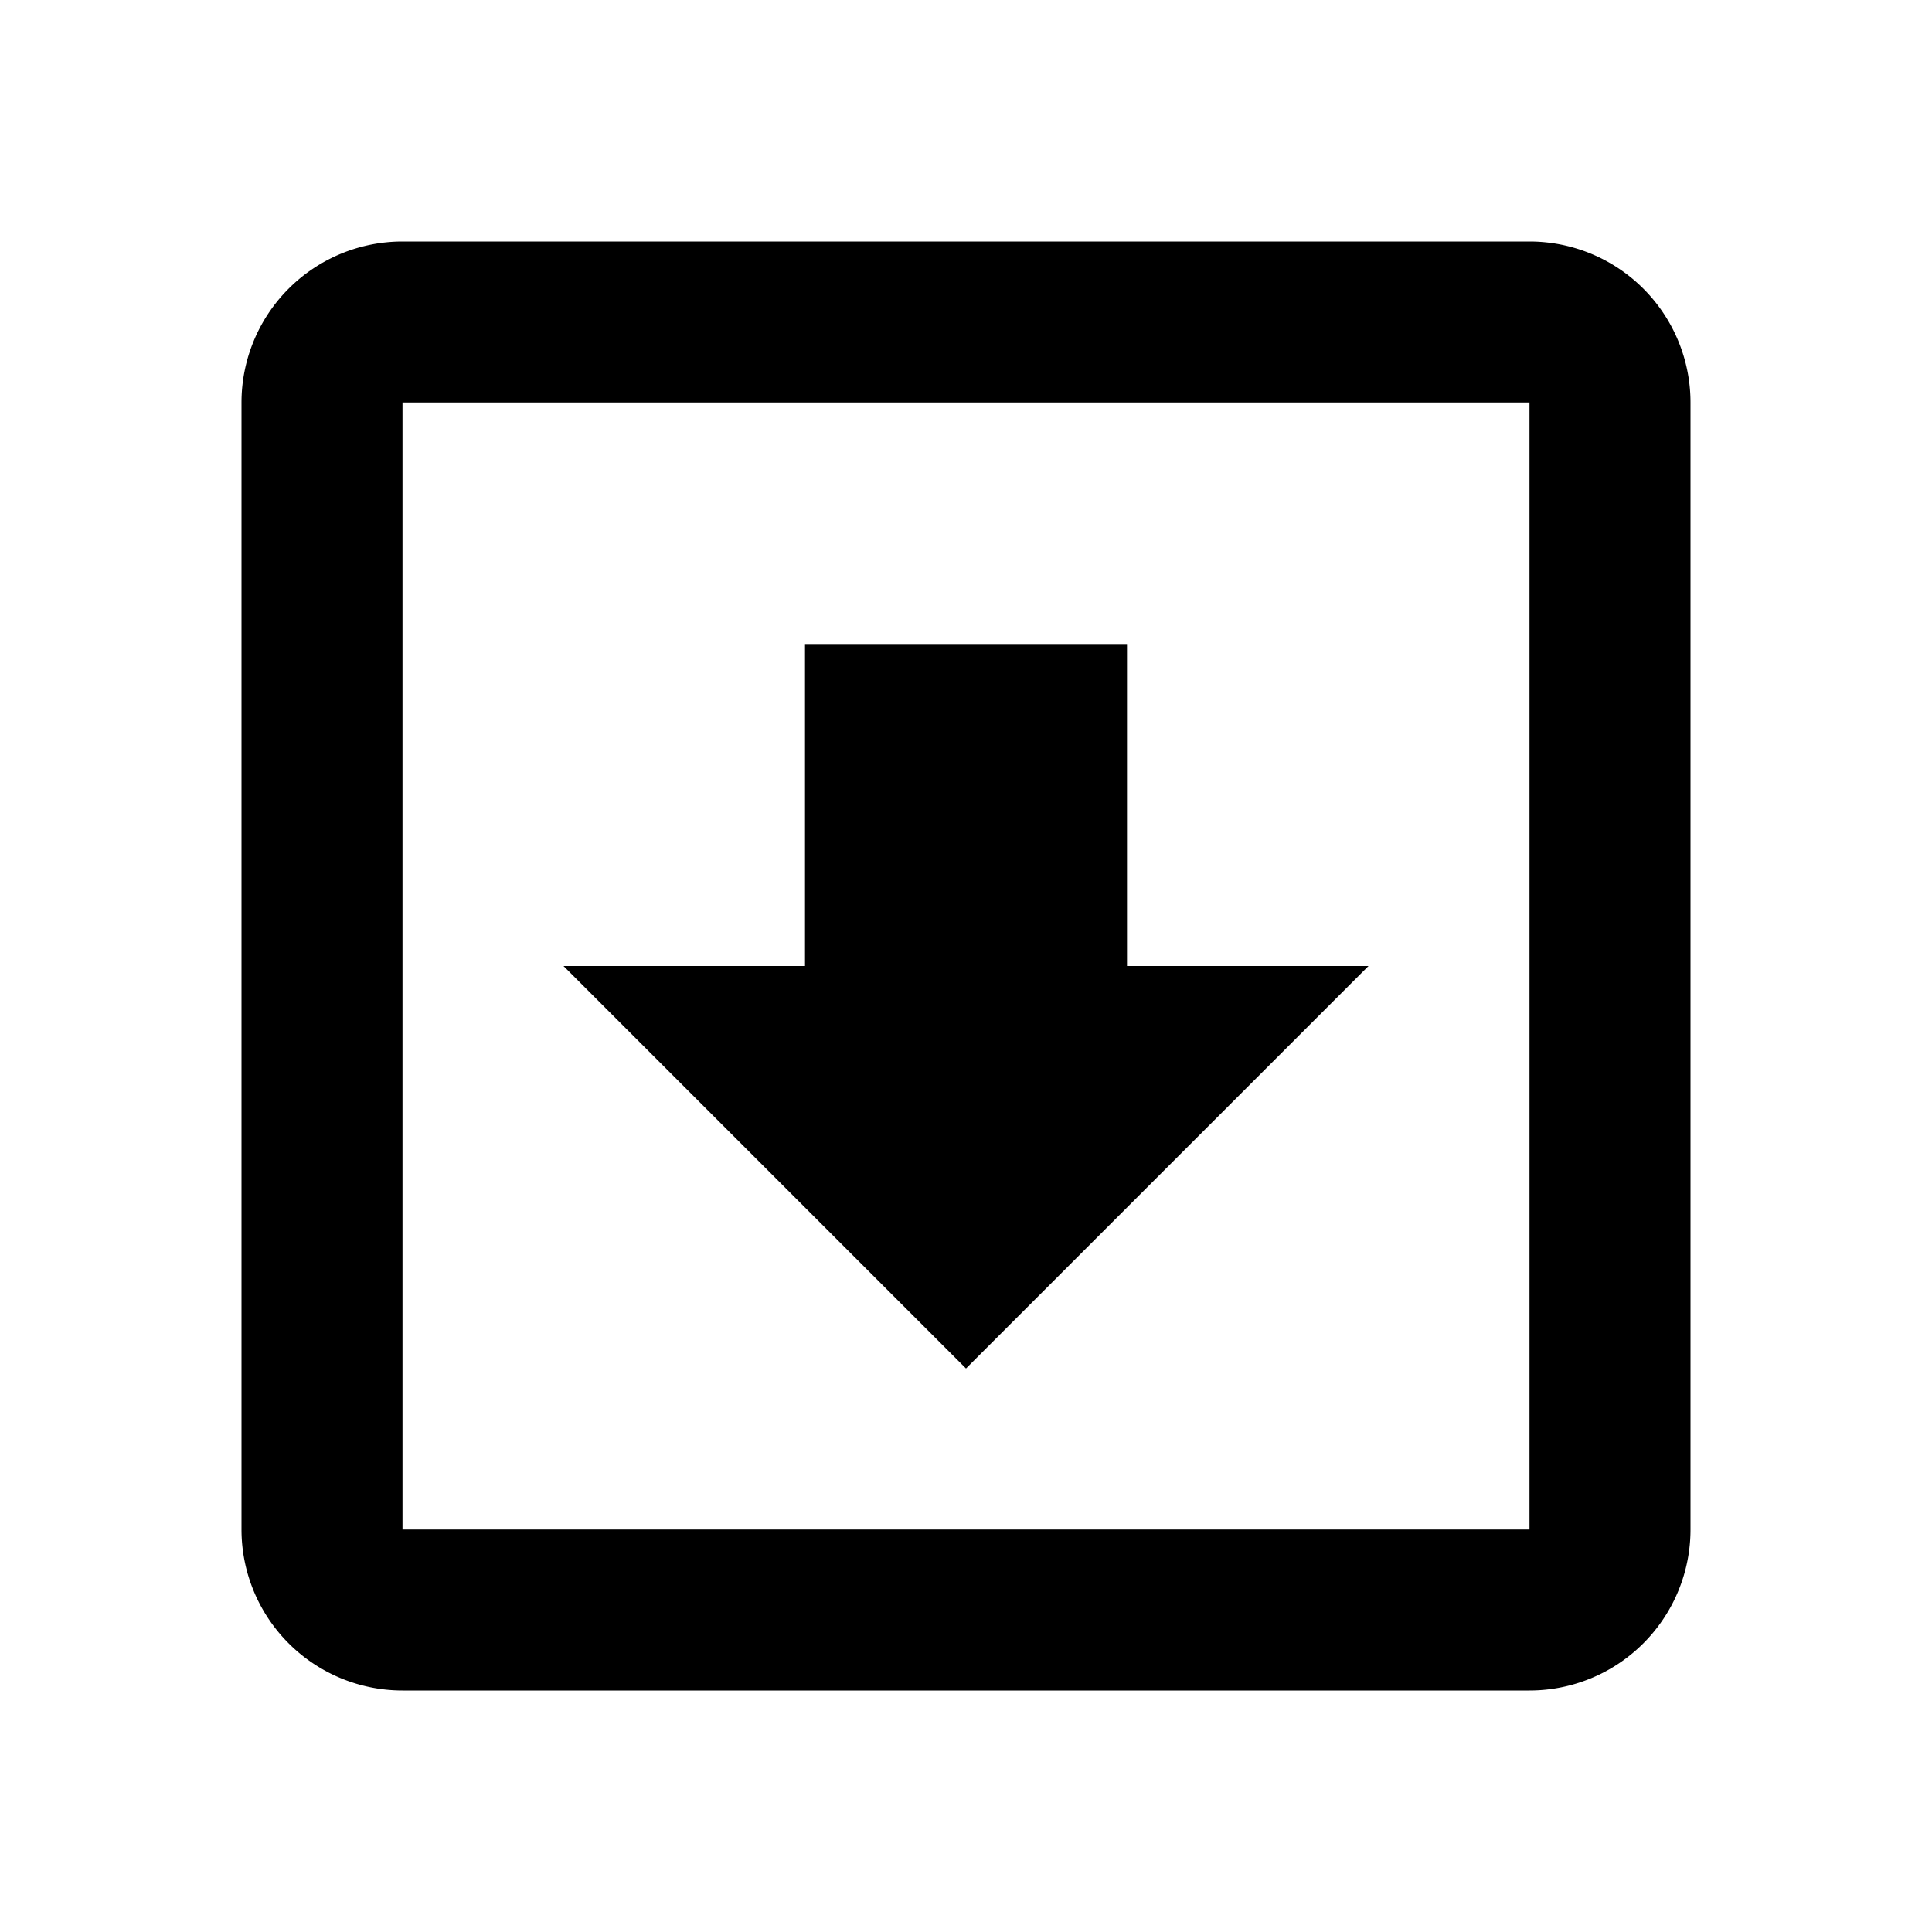
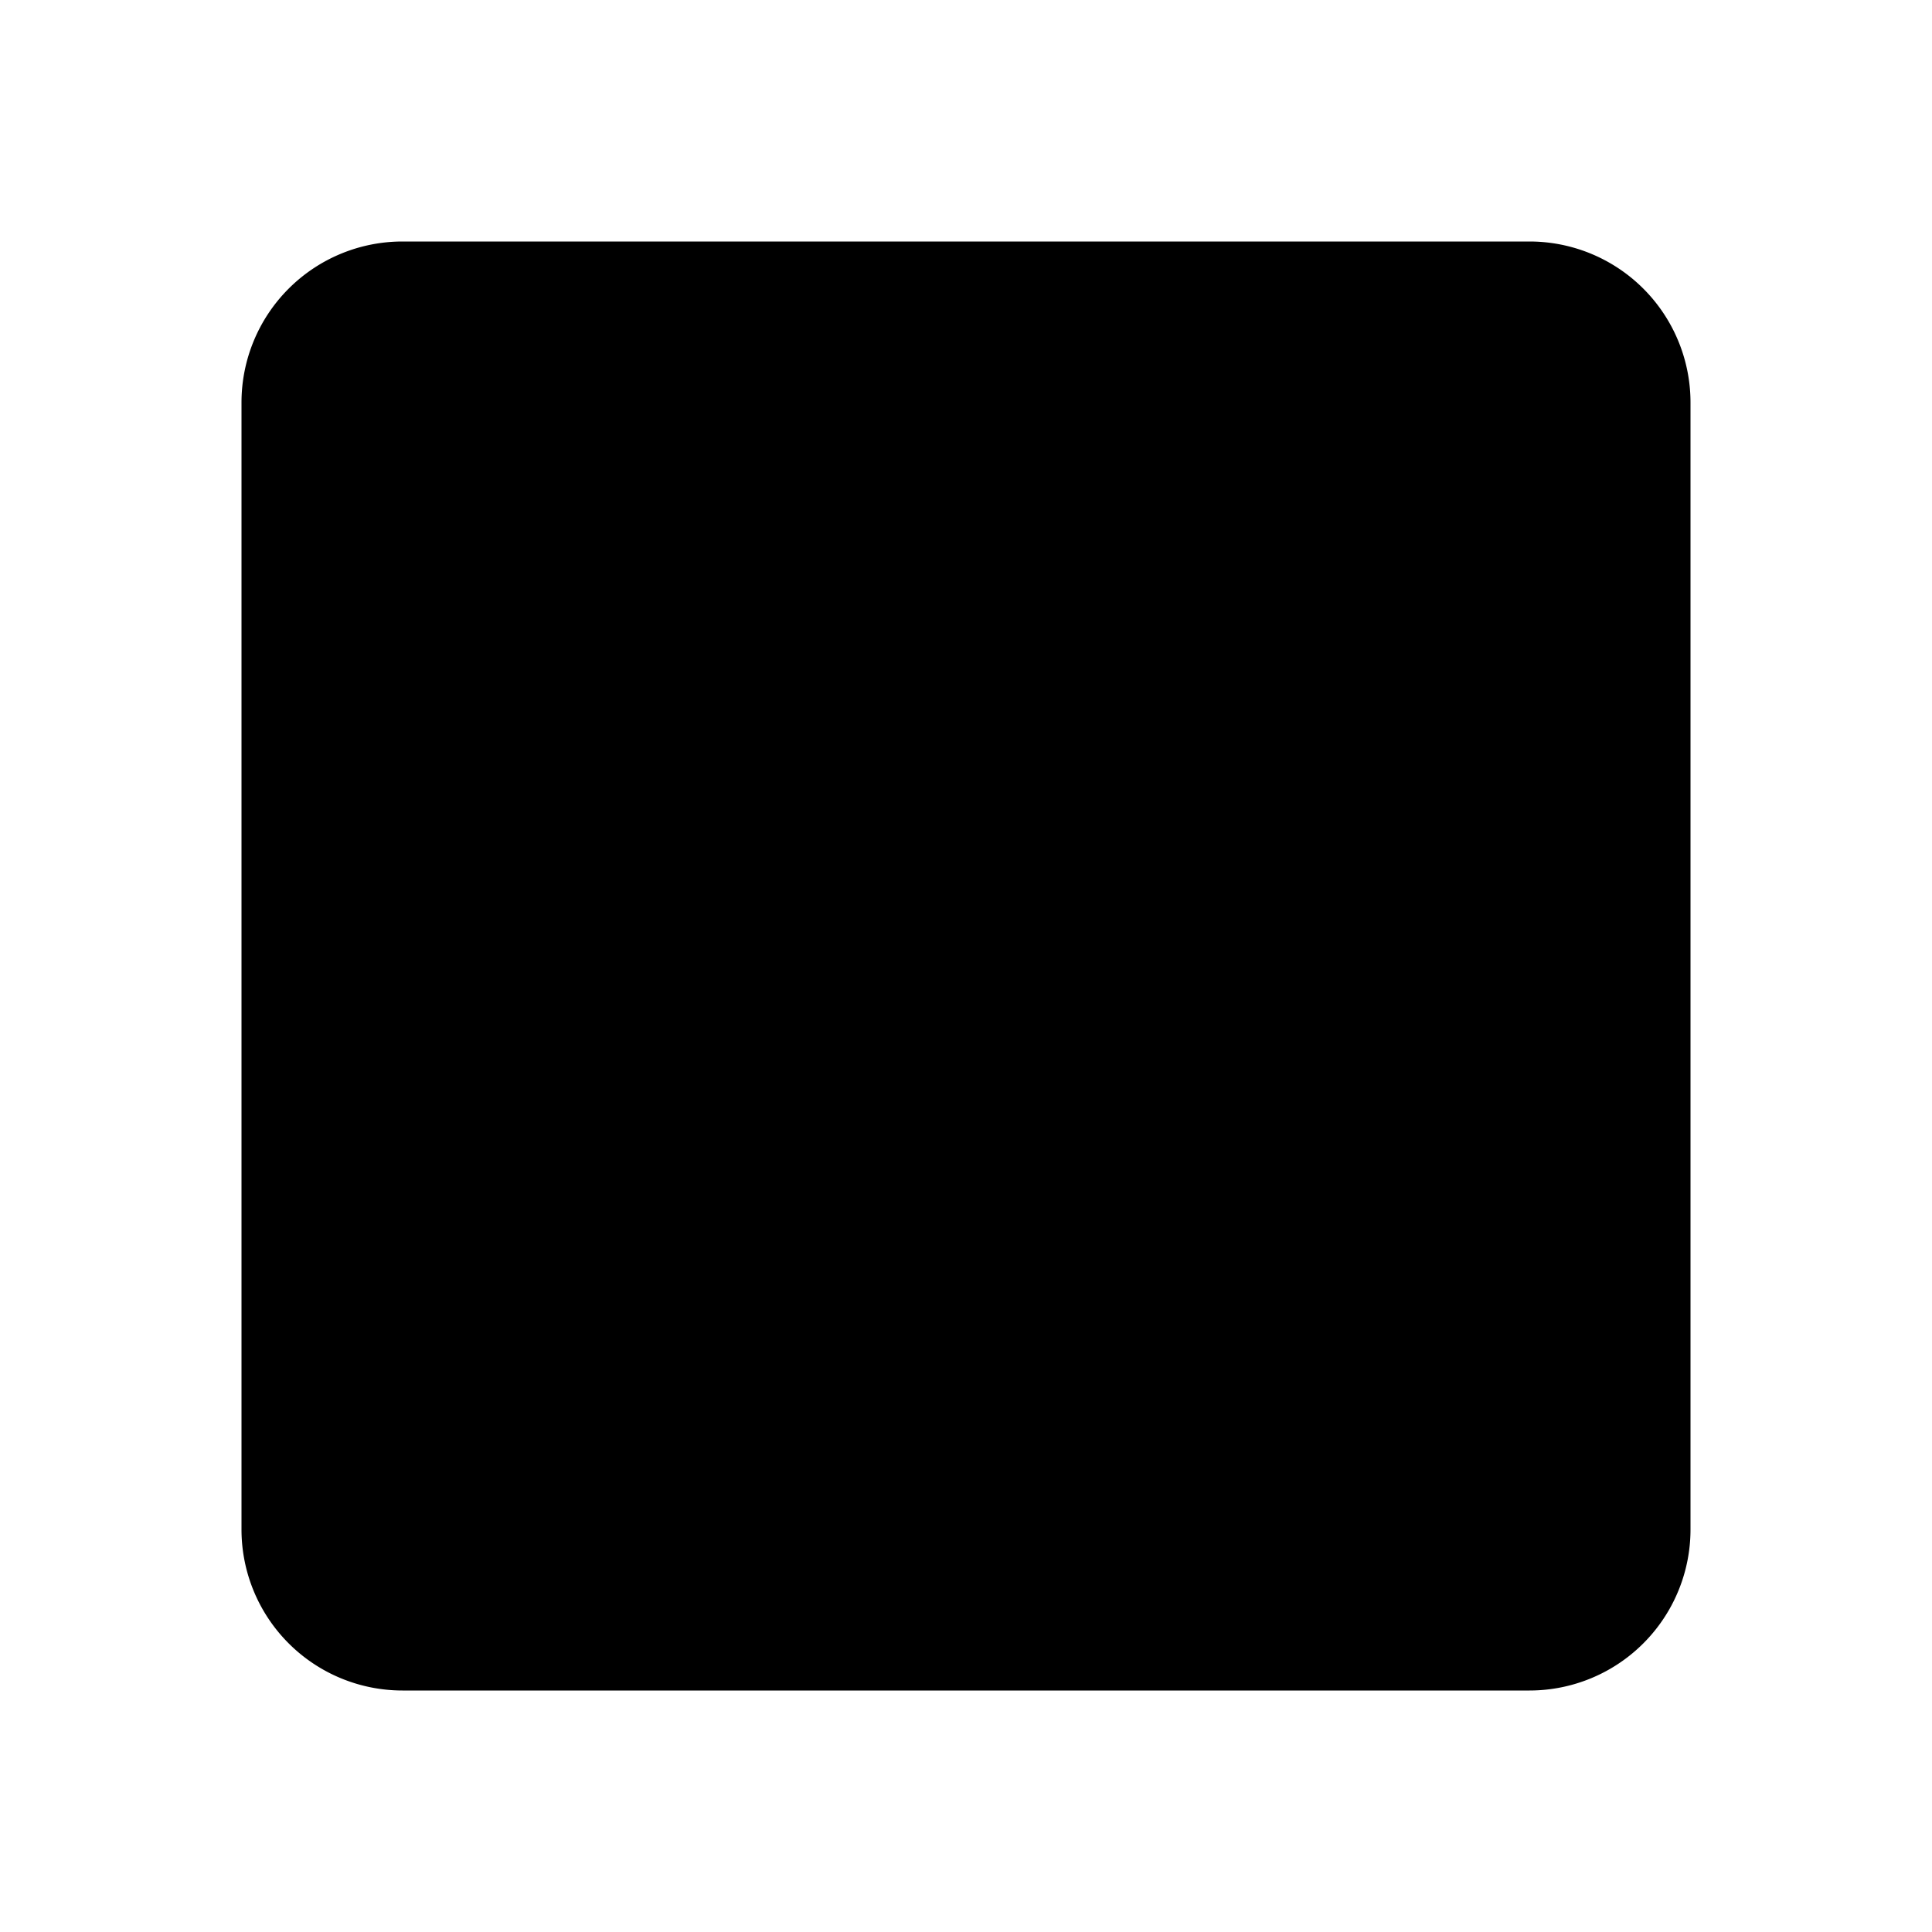
<svg xmlns="http://www.w3.org/2000/svg" fill="currentColor" id="mdi-arrow-down-bold-box-outline" viewBox="0 0 24 24">
-   <path d="M12,17L7,12H10V8H14V12H17L12,17M5,3H19A2,2 0 0,1 21,5V19A2,2 0 0,1 19,21H5A2,2 0 0,1 3,19V5A2,2 0 0,1 5,3M5,5V19H19V5H5Z" />
+   <path d="M12,17L7,12H10V8H14V12H17L12,17M5,3H19A2,2 0 0,1 21,5V19A2,2 0 0,1 19,21H5A2,2 0 0,1 3,19V5A2,2 0 0,1 5,3M5,5H19V5H5Z" />
</svg>